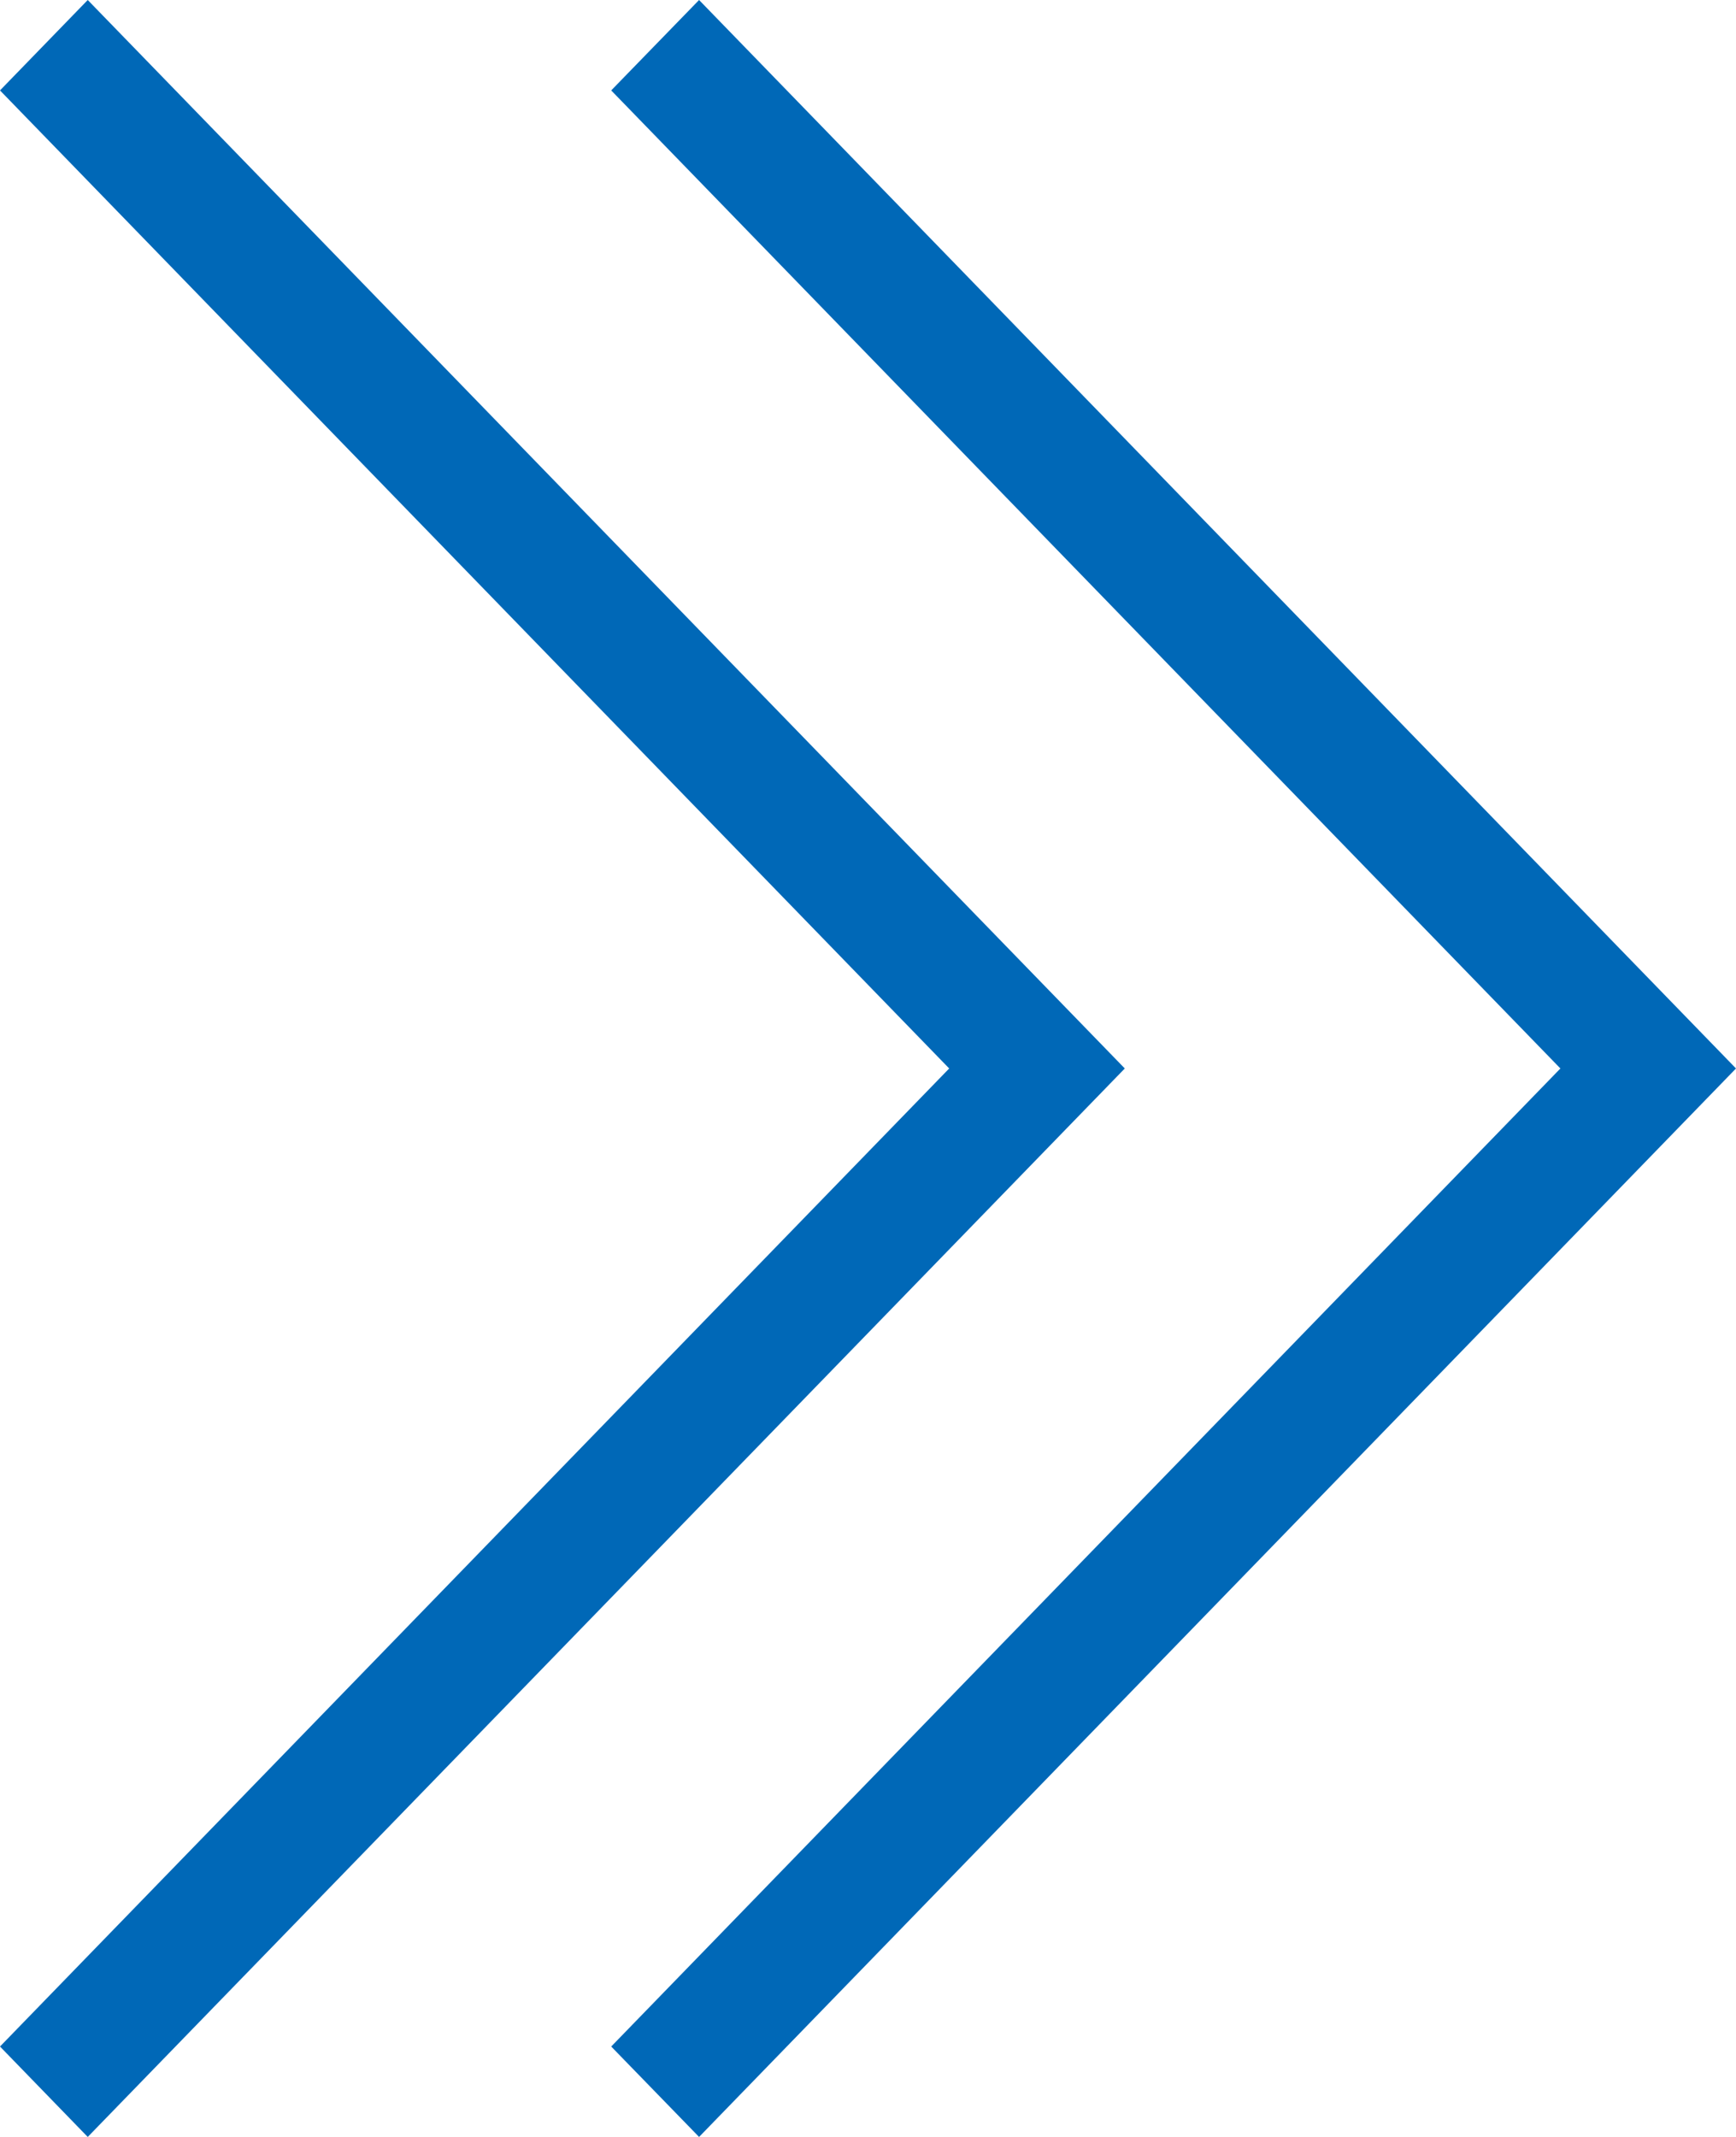
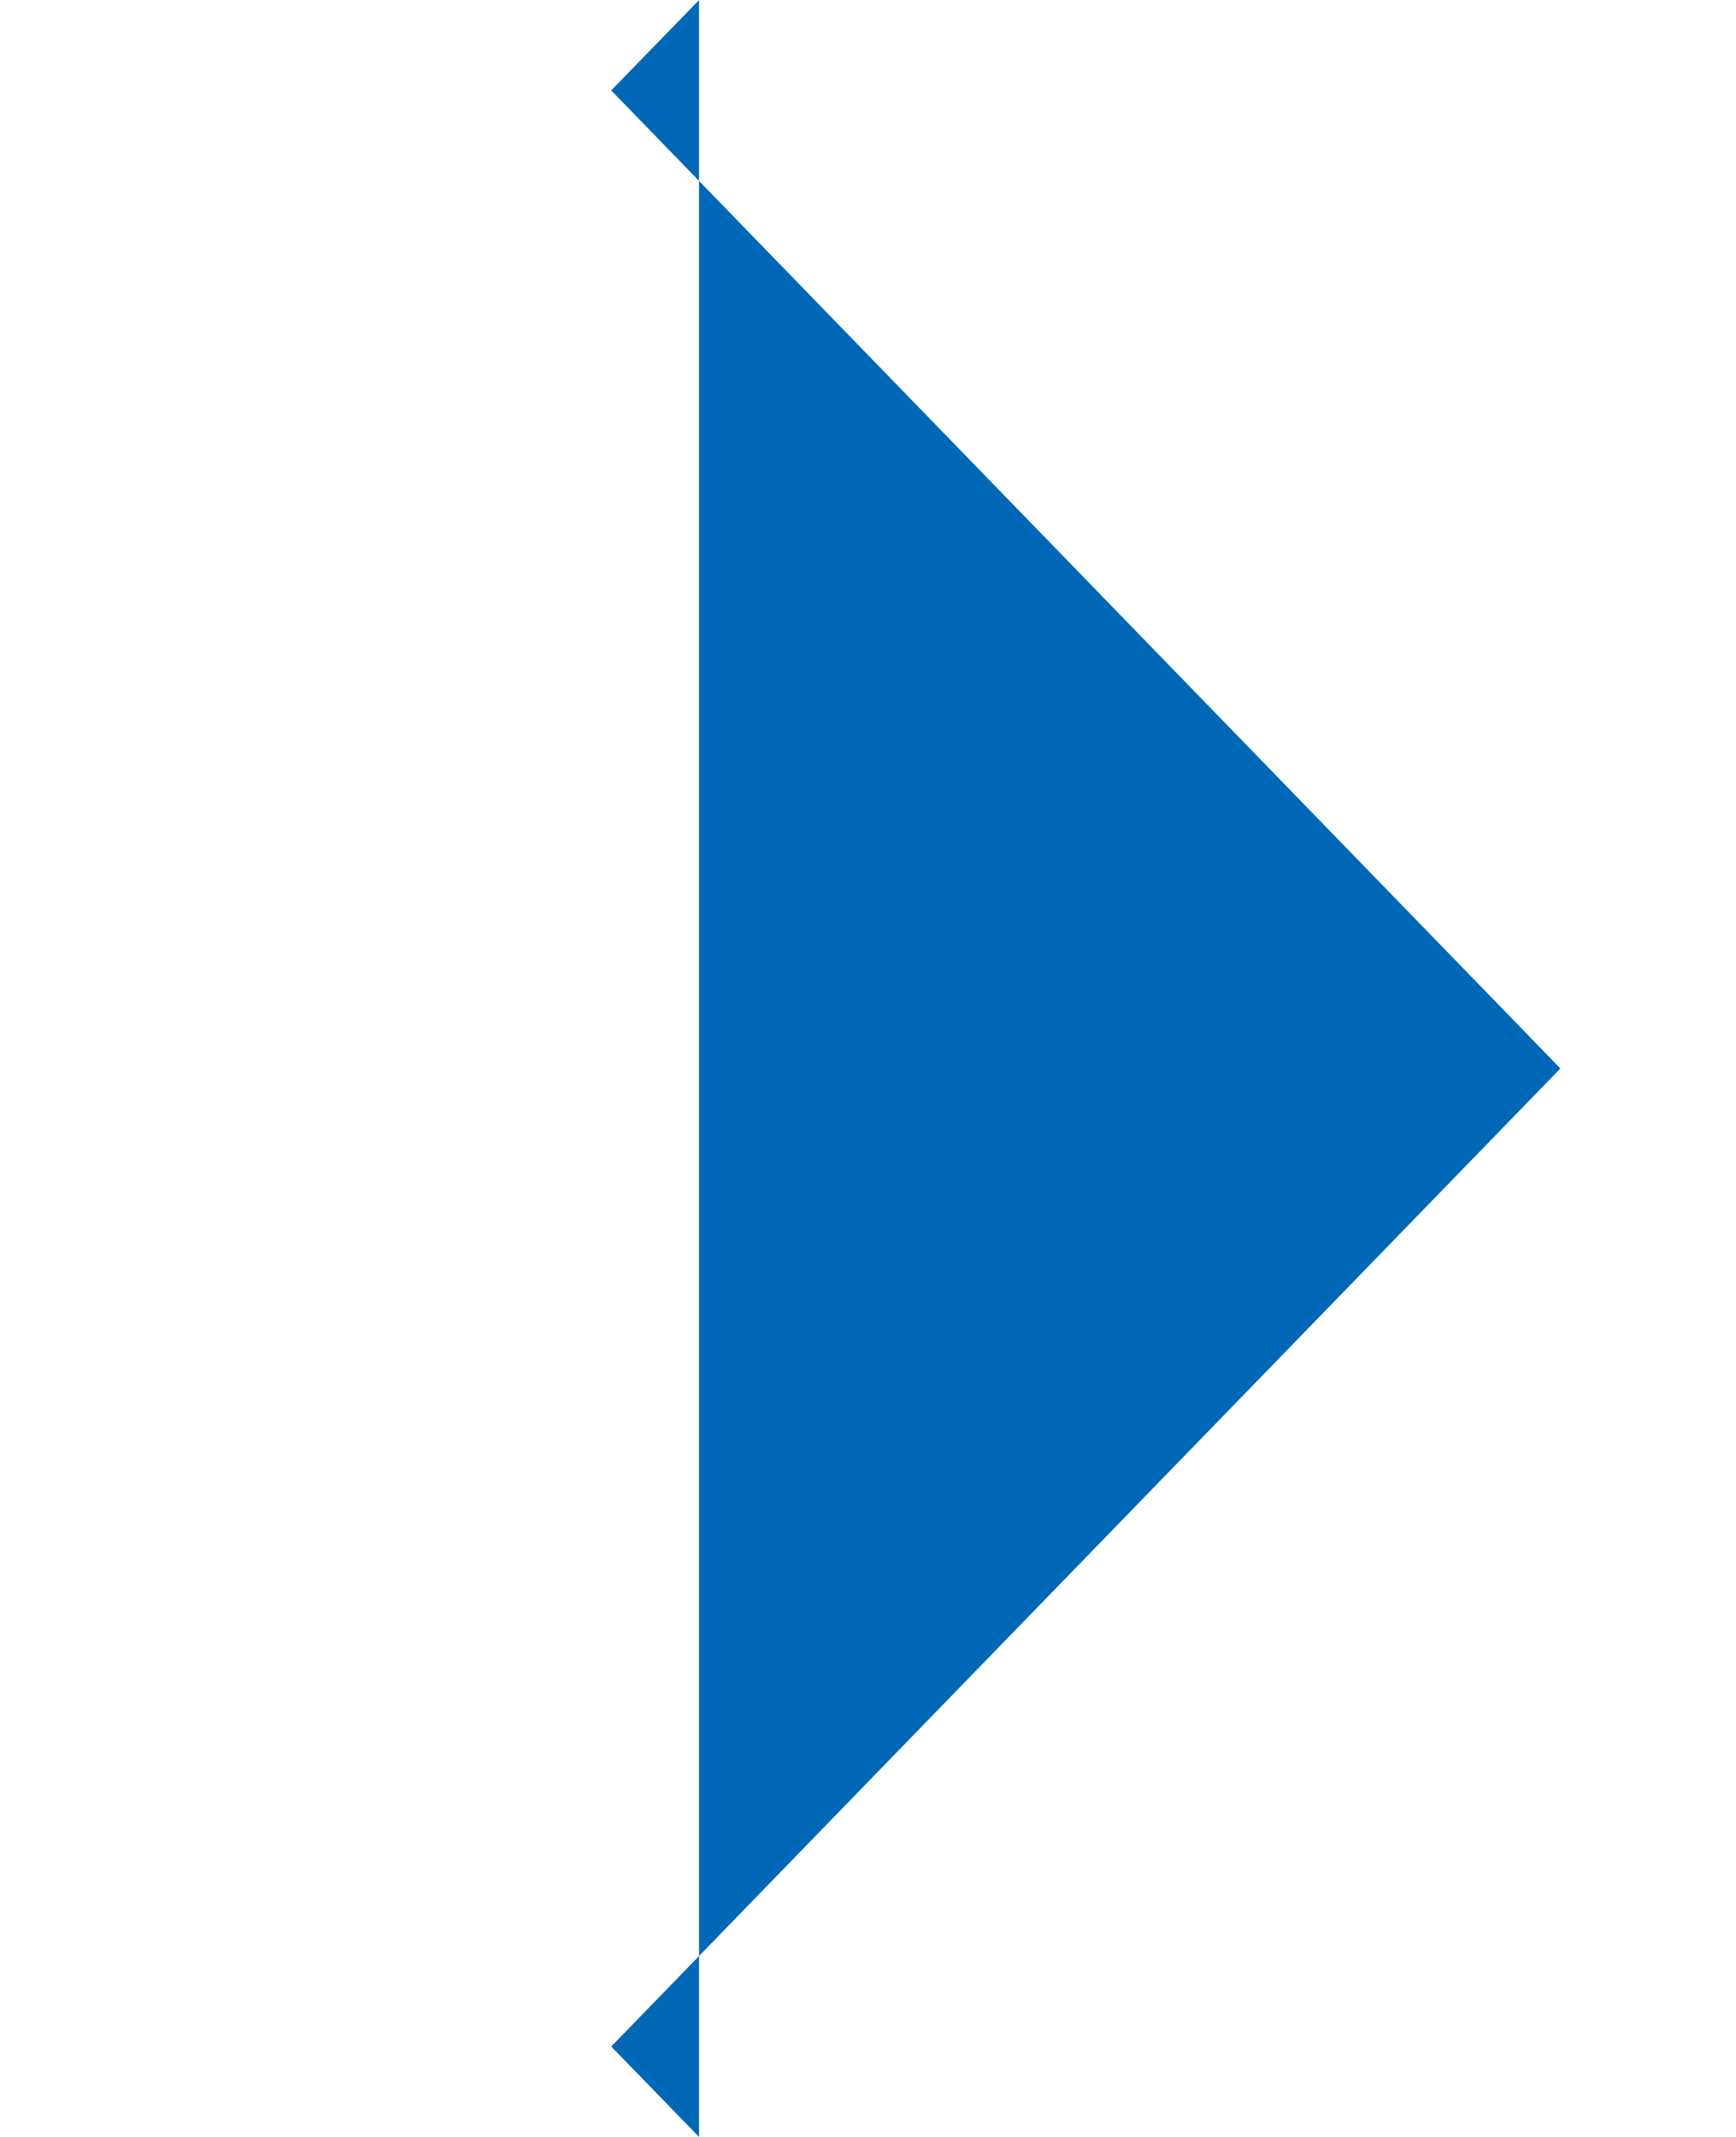
<svg xmlns="http://www.w3.org/2000/svg" width="13" height="16" viewBox="0 0 13 16" fill="none">
-   <path d="M0 15.323L7.108 8L1.19209e-06 0.677L0.657 0L8.423 8L0.657 16L0 15.323Z" fill="#0068B7" />
-   <path d="M4.577 15.323L11.685 8L4.577 0.677L5.235 0L13 8L5.235 16L4.577 15.323Z" fill="#0068B7" />
+   <path d="M4.577 15.323L11.685 8L4.577 0.677L5.235 0L5.235 16L4.577 15.323Z" fill="#0068B7" />
</svg>